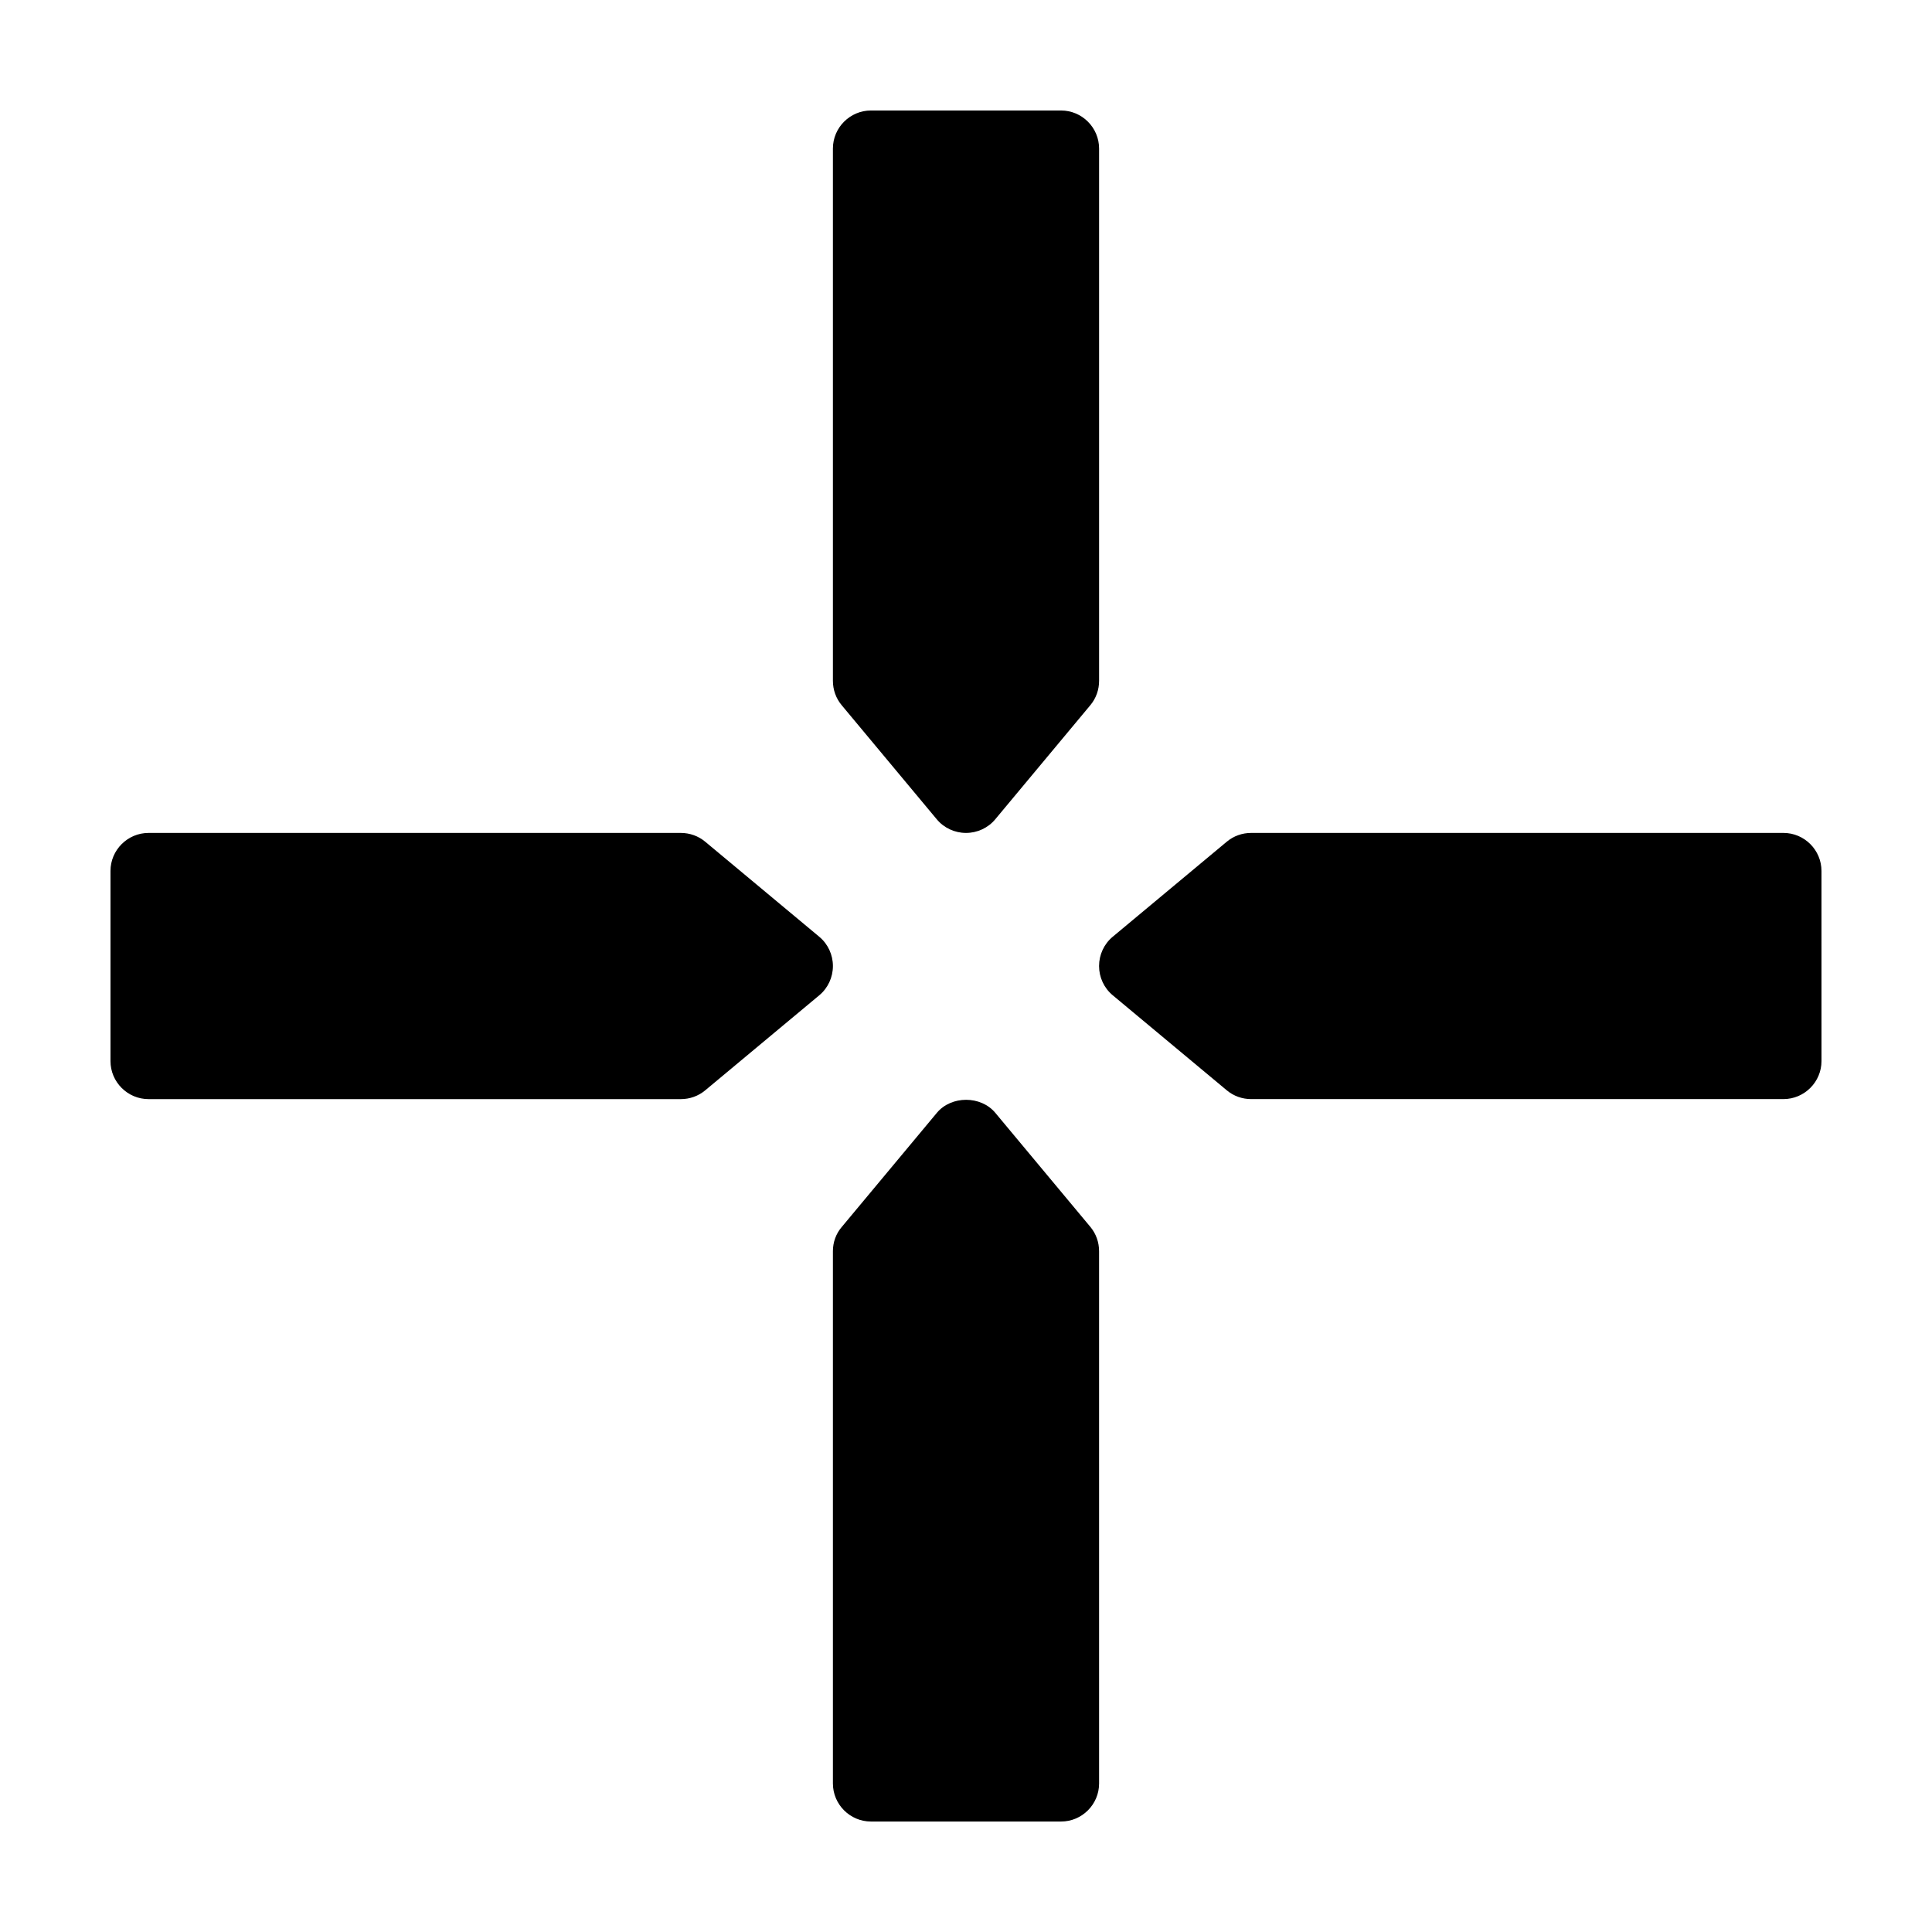
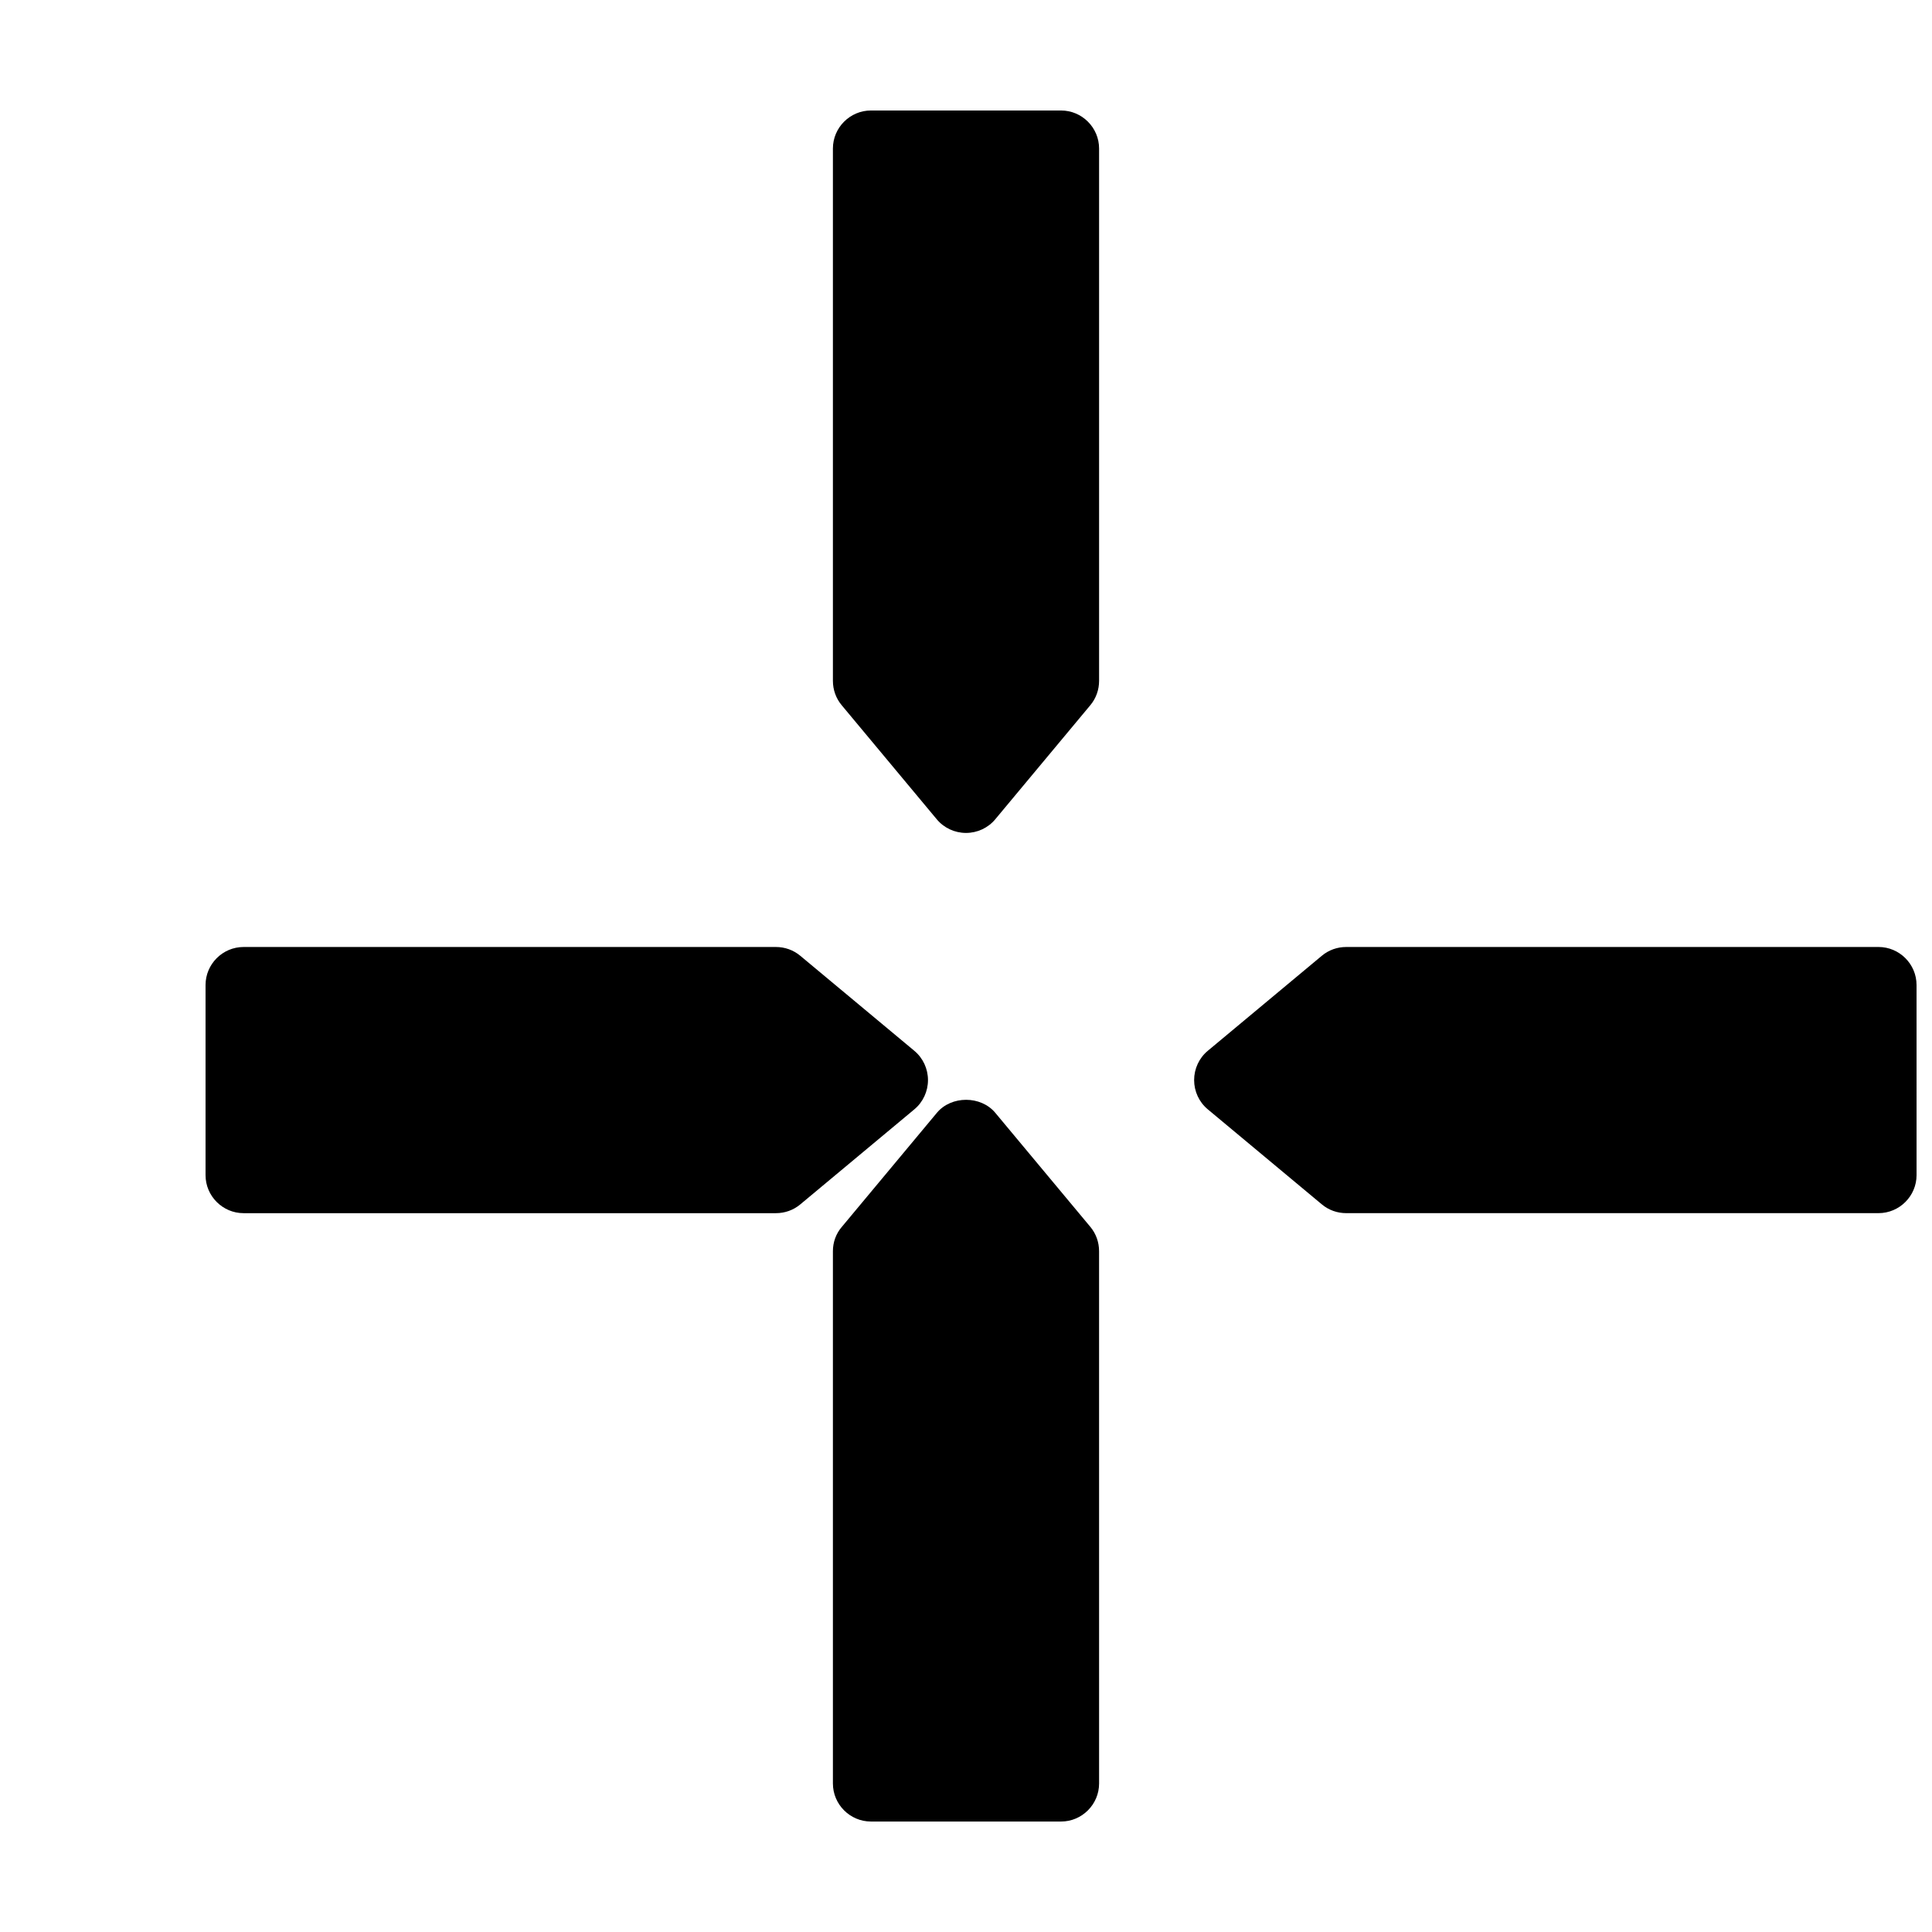
<svg xmlns="http://www.w3.org/2000/svg" fill="#000000" width="800px" height="800px" version="1.1" viewBox="144 144 512 512">
-   <path d="m367.05 330.88c-1.512-1.812-2.32-4.078-2.32-6.449v-141.07c0-5.543 4.535-10.078 10.078-10.078h50.383c5.543 0 10.078 4.535 10.078 10.078v141.07c0 2.367-0.805 4.637-2.316 6.449l-25.191 30.23c-1.918 2.316-4.789 3.625-7.762 3.625s-5.844-1.309-7.758-3.629zm40.707 108.02c-3.828-4.586-11.637-4.586-15.469 0l-25.191 30.23c-1.559 1.809-2.367 4.078-2.367 6.445v141.07c0 5.543 4.535 10.078 10.078 10.078h50.383c5.543 0 10.078-4.535 10.078-10.078l-0.004-141.07c0-2.367-0.805-4.637-2.316-6.449zm208.88-74.164h-141.07c-2.367 0-4.637 0.805-6.449 2.316l-30.23 25.191c-2.316 1.918-3.625 4.789-3.625 7.762s1.309 5.844 3.629 7.758l30.23 25.191c1.809 1.512 4.078 2.316 6.445 2.316h141.07c5.543 0 10.078-4.535 10.078-10.078l-0.004-50.379c0-5.543-4.531-10.078-10.074-10.078zm-255.53 27.508-30.23-25.191c-1.812-1.508-4.078-2.316-6.449-2.316h-141.07c-5.543 0-10.078 4.535-10.078 10.078v50.383c0 5.543 4.535 10.078 10.078 10.078h141.07c2.367 0 4.637-0.805 6.449-2.316l30.23-25.191c2.316-1.918 3.625-4.789 3.625-7.762s-1.309-5.844-3.625-7.762z" />
+   <path d="m367.05 330.88c-1.512-1.812-2.32-4.078-2.32-6.449v-141.07c0-5.543 4.535-10.078 10.078-10.078h50.383c5.543 0 10.078 4.535 10.078 10.078v141.07c0 2.367-0.805 4.637-2.316 6.449l-25.191 30.23c-1.918 2.316-4.789 3.625-7.762 3.625s-5.844-1.309-7.758-3.629zm40.707 108.02c-3.828-4.586-11.637-4.586-15.469 0l-25.191 30.23c-1.559 1.809-2.367 4.078-2.367 6.445v141.07c0 5.543 4.535 10.078 10.078 10.078h50.383c5.543 0 10.078-4.535 10.078-10.078l-0.004-141.07c0-2.367-0.805-4.637-2.316-6.449m208.88-74.164h-141.07c-2.367 0-4.637 0.805-6.449 2.316l-30.23 25.191c-2.316 1.918-3.625 4.789-3.625 7.762s1.309 5.844 3.629 7.758l30.23 25.191c1.809 1.512 4.078 2.316 6.445 2.316h141.07c5.543 0 10.078-4.535 10.078-10.078l-0.004-50.379c0-5.543-4.531-10.078-10.074-10.078zm-255.53 27.508-30.23-25.191c-1.812-1.508-4.078-2.316-6.449-2.316h-141.07c-5.543 0-10.078 4.535-10.078 10.078v50.383c0 5.543 4.535 10.078 10.078 10.078h141.07c2.367 0 4.637-0.805 6.449-2.316l30.23-25.191c2.316-1.918 3.625-4.789 3.625-7.762s-1.309-5.844-3.625-7.762z" />
</svg>